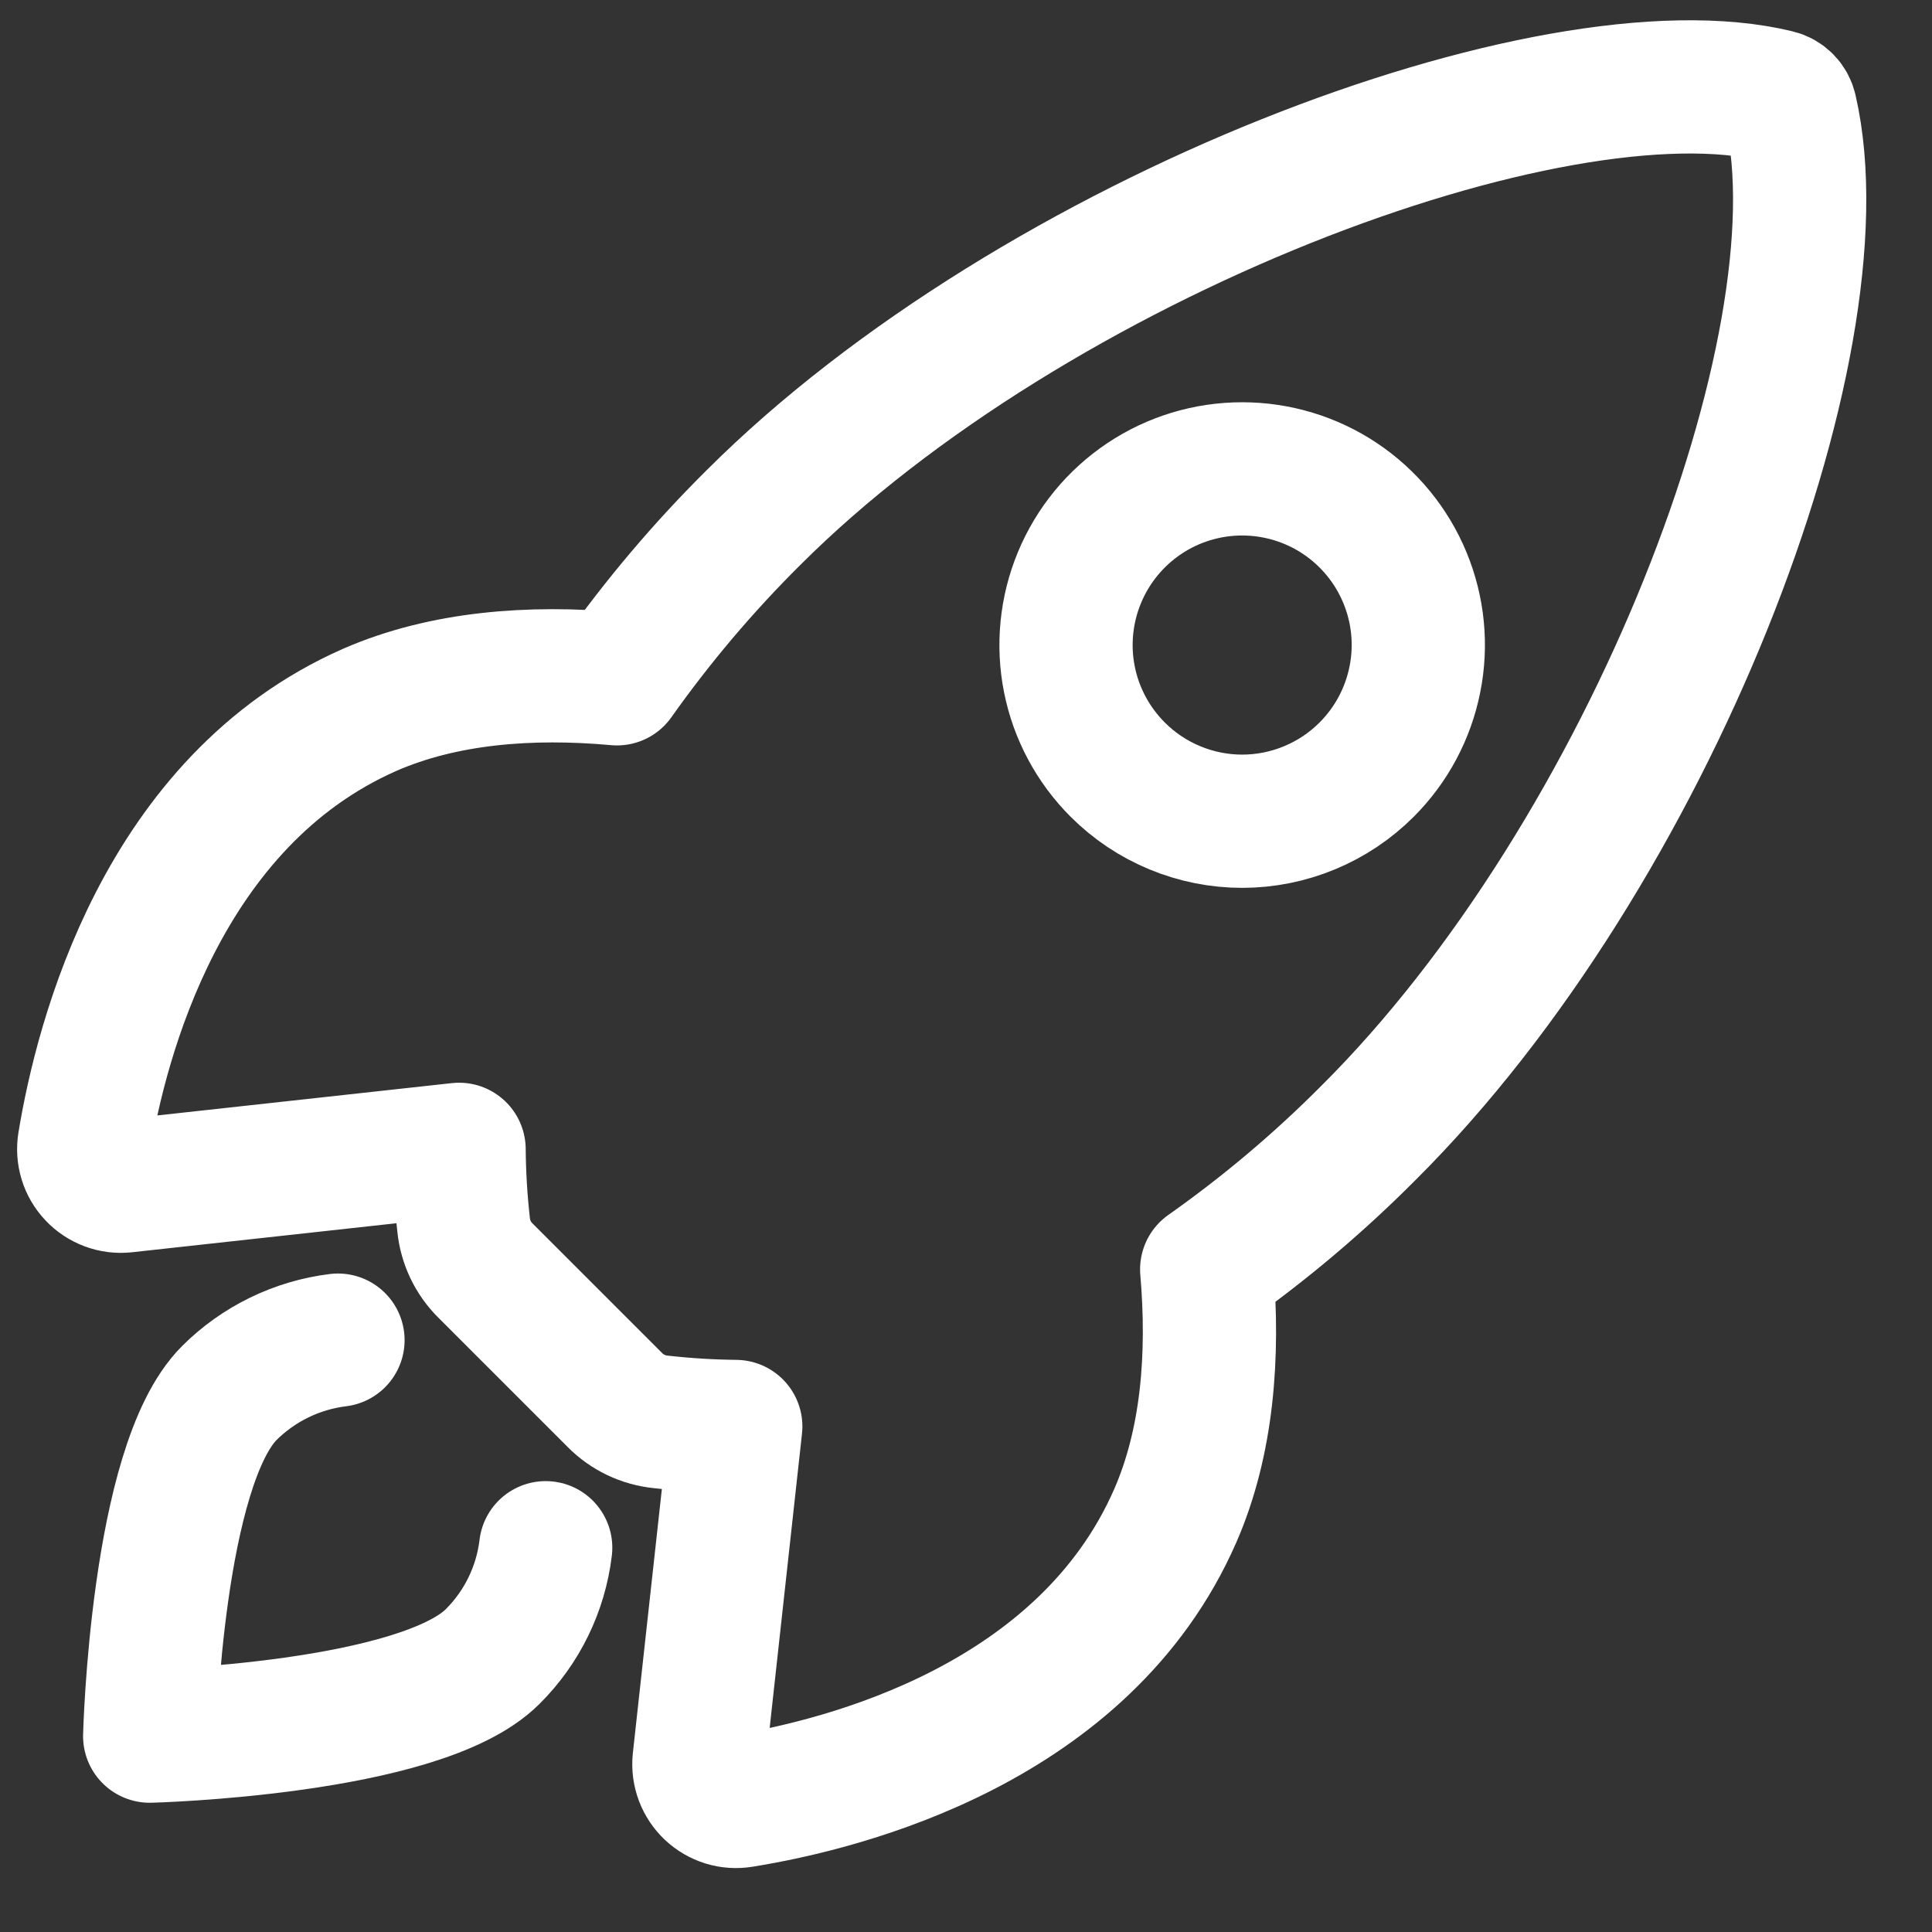
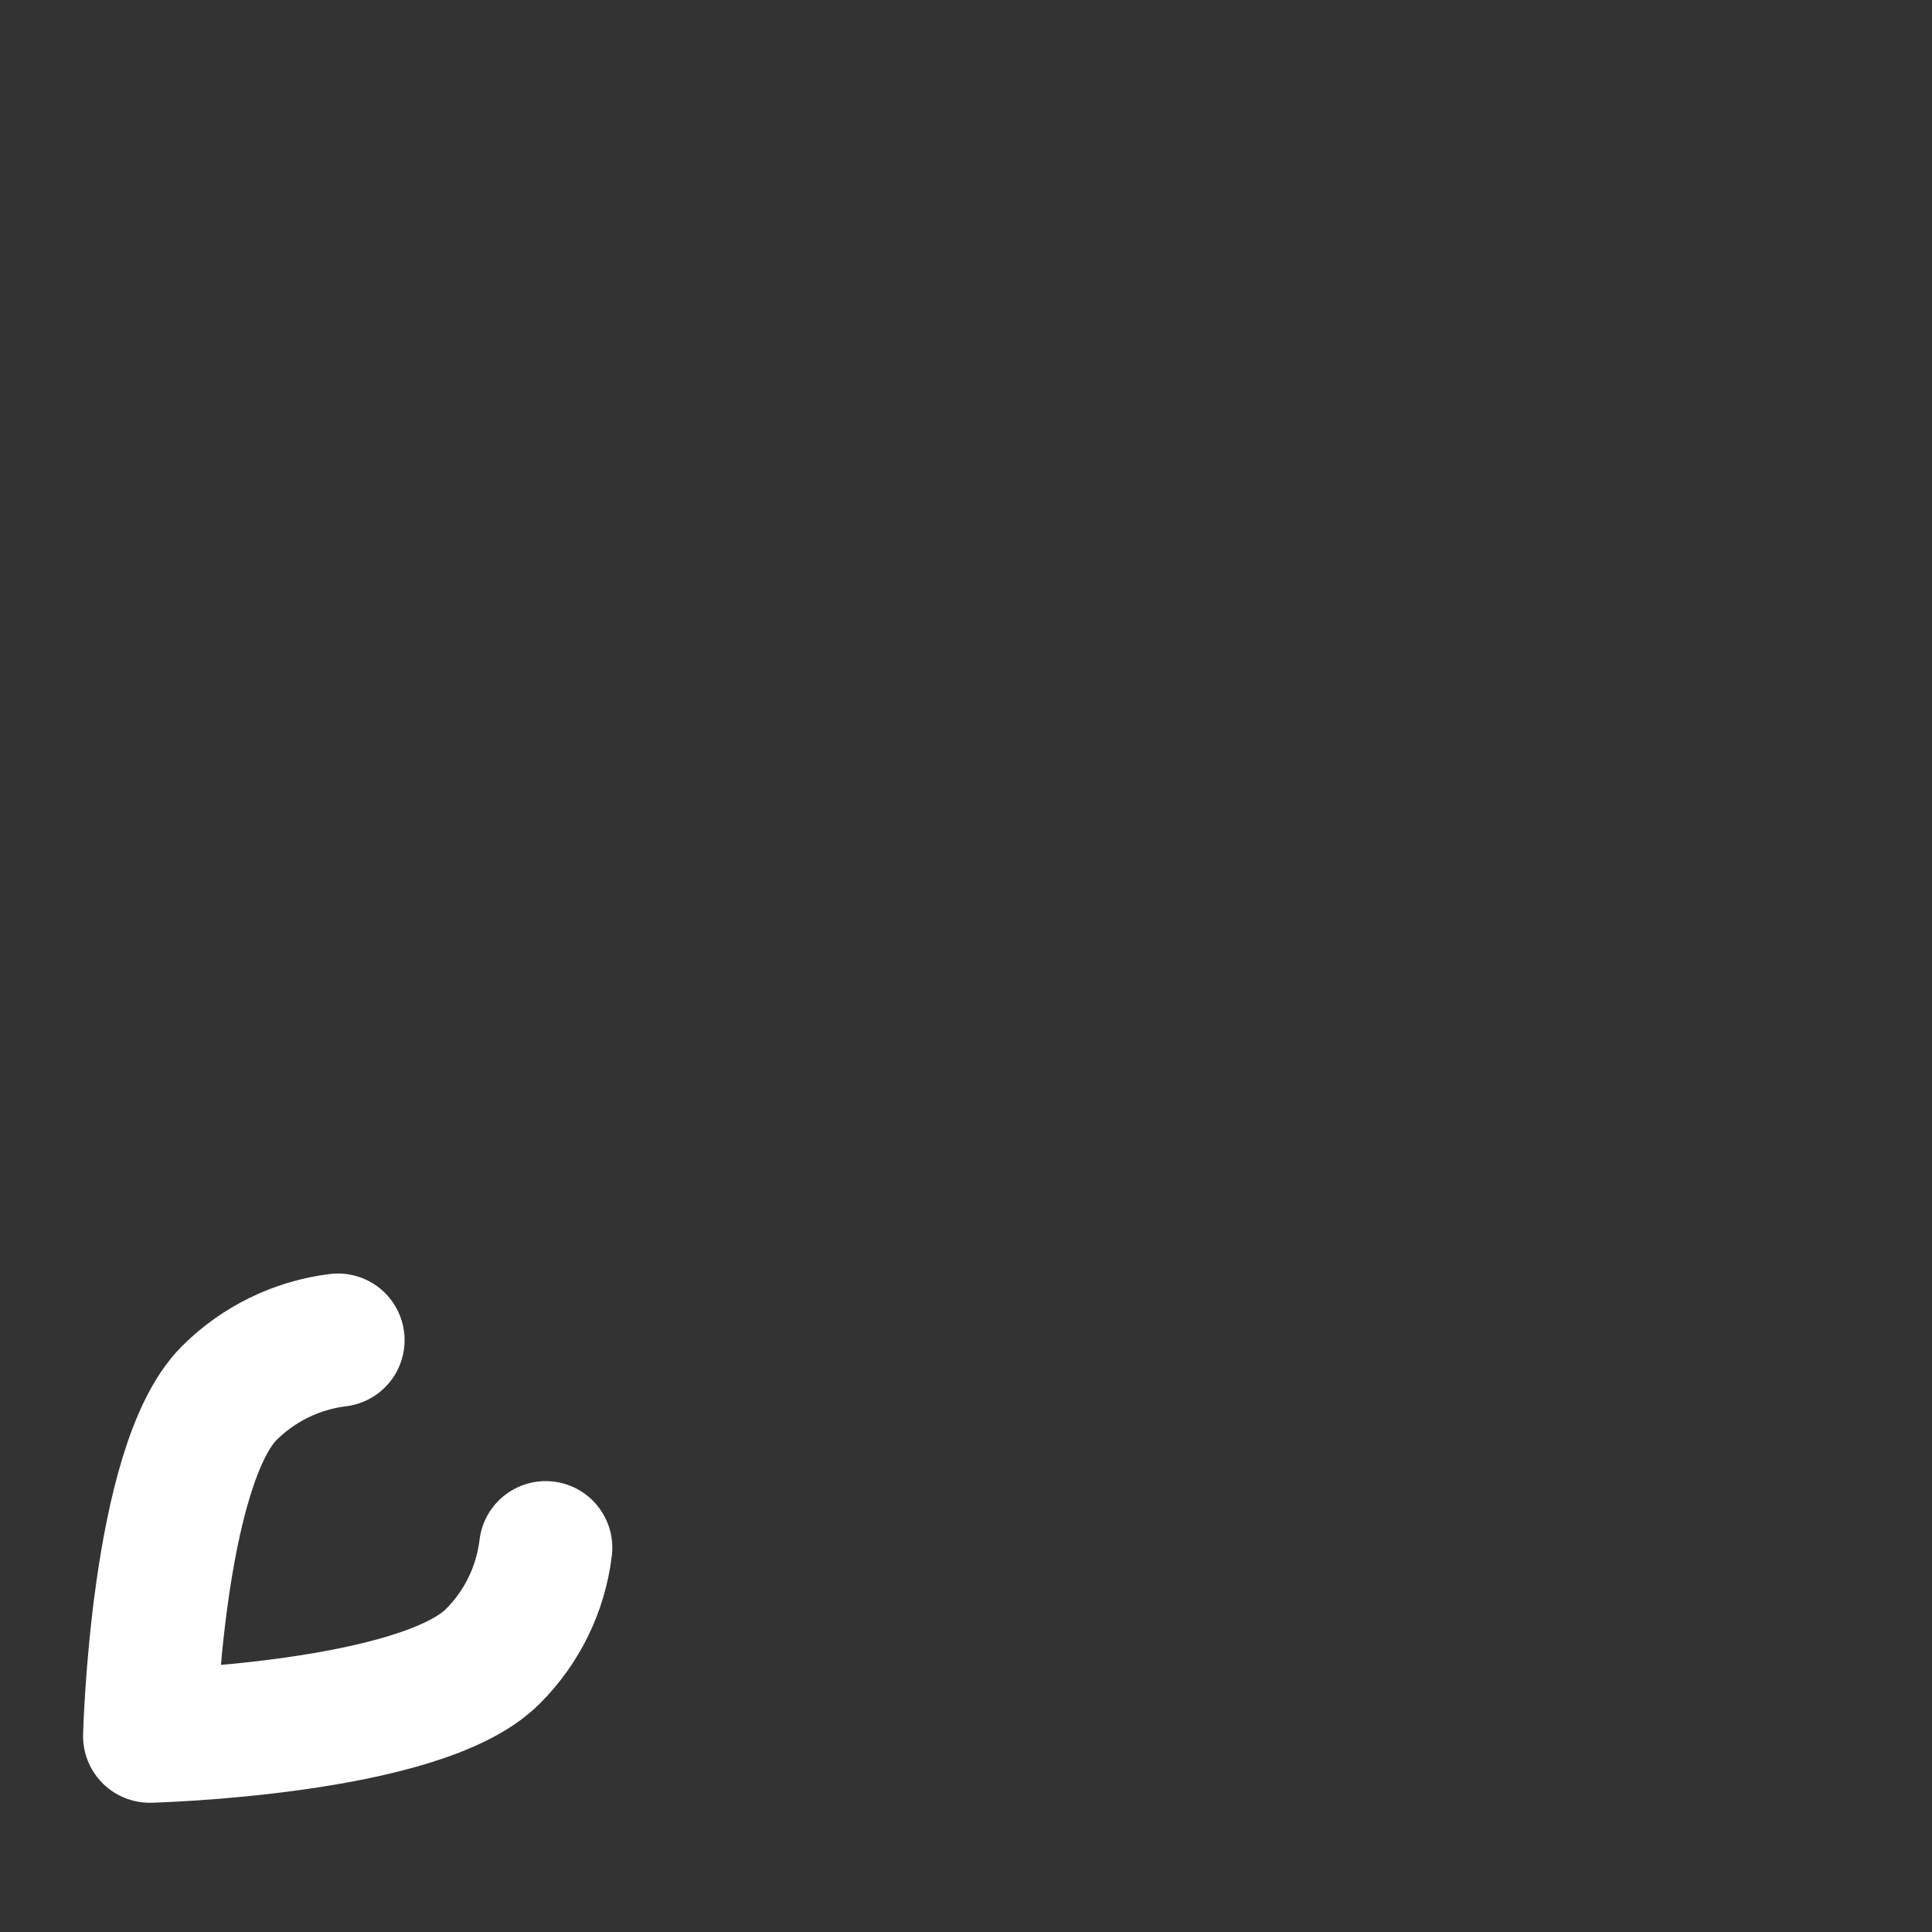
<svg xmlns="http://www.w3.org/2000/svg" width="29" height="29" viewBox="0 0 29 29" fill="none">
  <rect x="0" y="0" width="29" height="29" fill="#333333" stroke="none" />
-   <path d="M26.878 1.653C26.867 1.602 26.843 1.556 26.806 1.518C26.77 1.481 26.724 1.455 26.674 1.443C23.307 0.62 15.529 3.554 11.31 7.769C10.558 8.515 9.873 9.325 9.261 10.189C7.961 10.071 6.661 10.171 5.554 10.653C2.428 12.028 1.518 15.618 1.264 17.159C1.25 17.244 1.256 17.33 1.281 17.412C1.306 17.494 1.35 17.569 1.409 17.631C1.467 17.693 1.539 17.741 1.62 17.771C1.7 17.801 1.786 17.812 1.871 17.803L6.891 17.252C6.894 17.631 6.917 18.009 6.959 18.385C6.985 18.645 7.101 18.888 7.287 19.072L9.23 21.015C9.414 21.201 9.657 21.317 9.918 21.343C10.292 21.385 10.668 21.408 11.044 21.412L10.493 26.427C10.485 26.512 10.496 26.598 10.526 26.678C10.556 26.758 10.604 26.83 10.666 26.889C10.728 26.947 10.803 26.991 10.884 27.016C10.966 27.041 11.052 27.047 11.137 27.033C12.678 26.785 16.276 25.876 17.642 22.75C18.125 21.642 18.224 20.348 18.113 19.054C18.98 18.443 19.792 17.758 20.54 17.006C24.773 12.795 27.689 5.188 26.878 1.653ZM16.776 11.551C16.406 11.181 16.154 10.71 16.052 10.197C15.95 9.685 16.003 9.153 16.203 8.67C16.403 8.187 16.742 7.774 17.177 7.483C17.611 7.193 18.122 7.038 18.645 7.038C19.168 7.038 19.68 7.193 20.114 7.483C20.549 7.774 20.888 8.187 21.088 8.67C21.288 9.153 21.341 9.685 21.238 10.197C21.136 10.71 20.885 11.181 20.515 11.551C20.27 11.797 19.978 11.992 19.657 12.125C19.337 12.258 18.993 12.327 18.645 12.327C18.298 12.327 17.954 12.258 17.634 12.125C17.313 11.992 17.021 11.797 16.776 11.551Z" stroke="white" stroke-width="2" stroke-linecap="round" stroke-linejoin="round" />
  <path d="M5.073 20.116C4.456 20.192 3.881 20.472 3.441 20.911C2.35 22.006 2.247 26.06 2.247 26.06C2.247 26.06 6.304 25.957 7.395 24.865C7.837 24.425 8.117 23.85 8.191 23.232" stroke="white" stroke-width="2" stroke-linecap="round" stroke-linejoin="round" />
</svg>